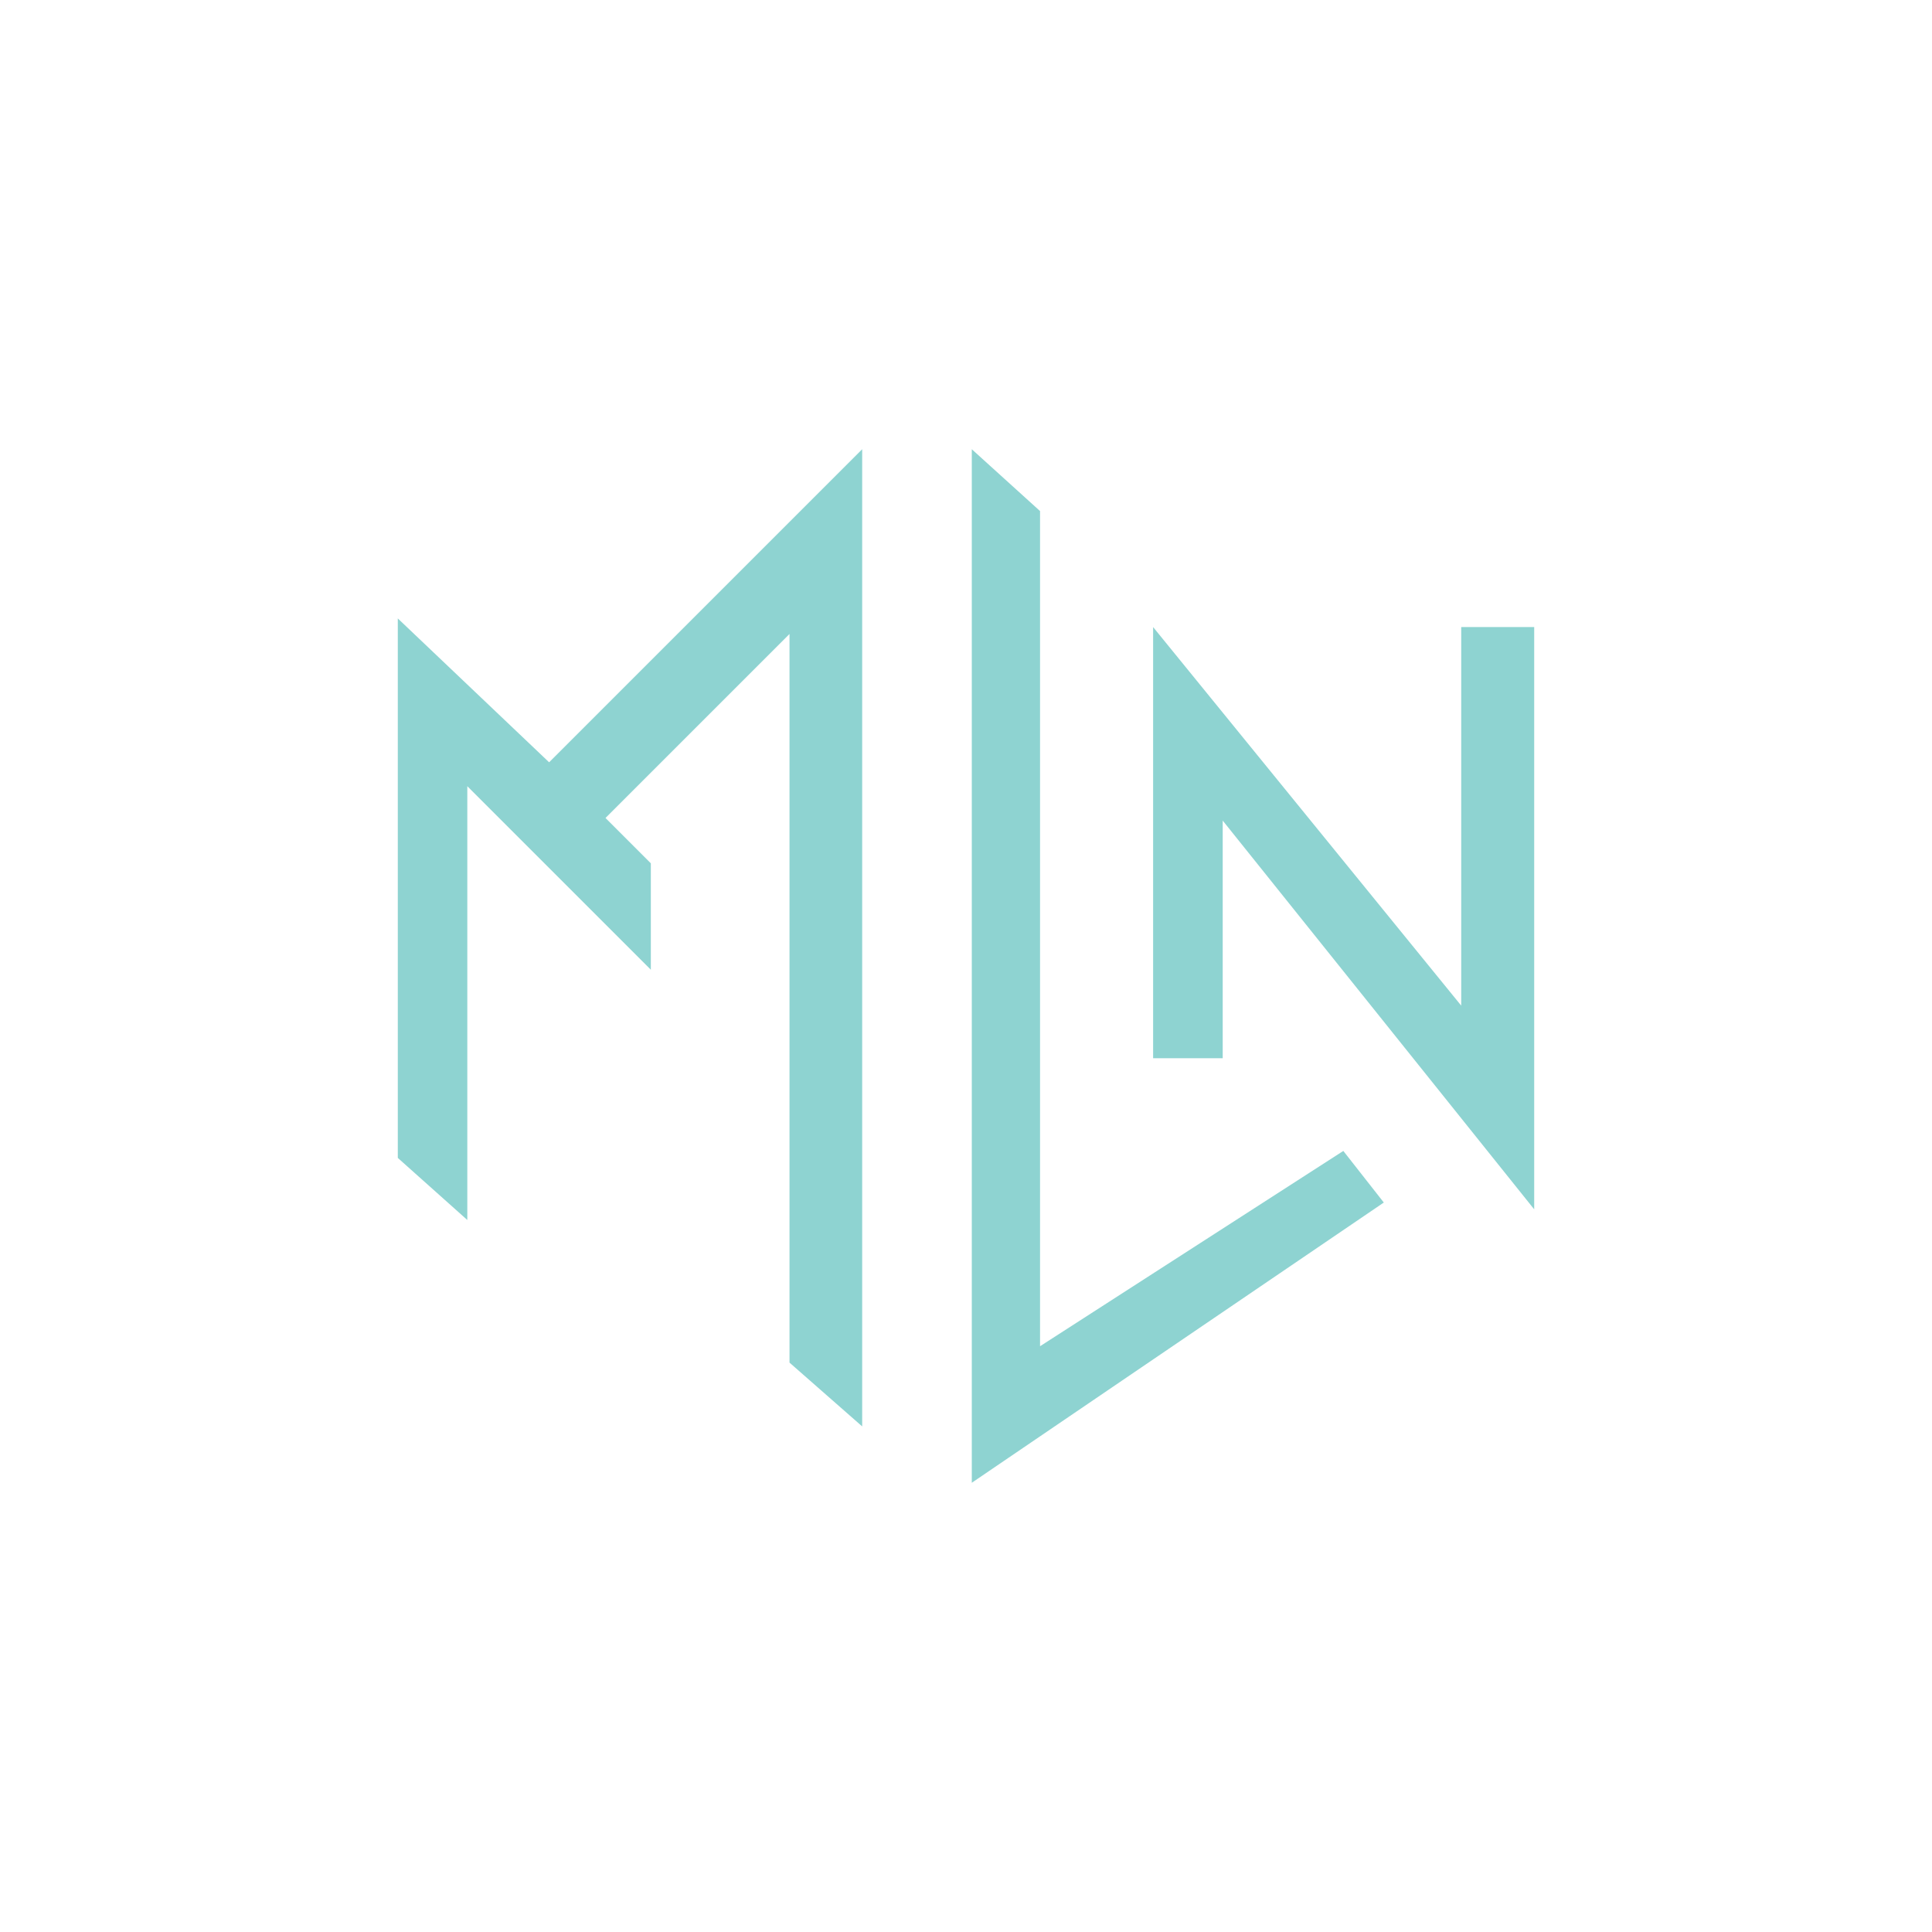
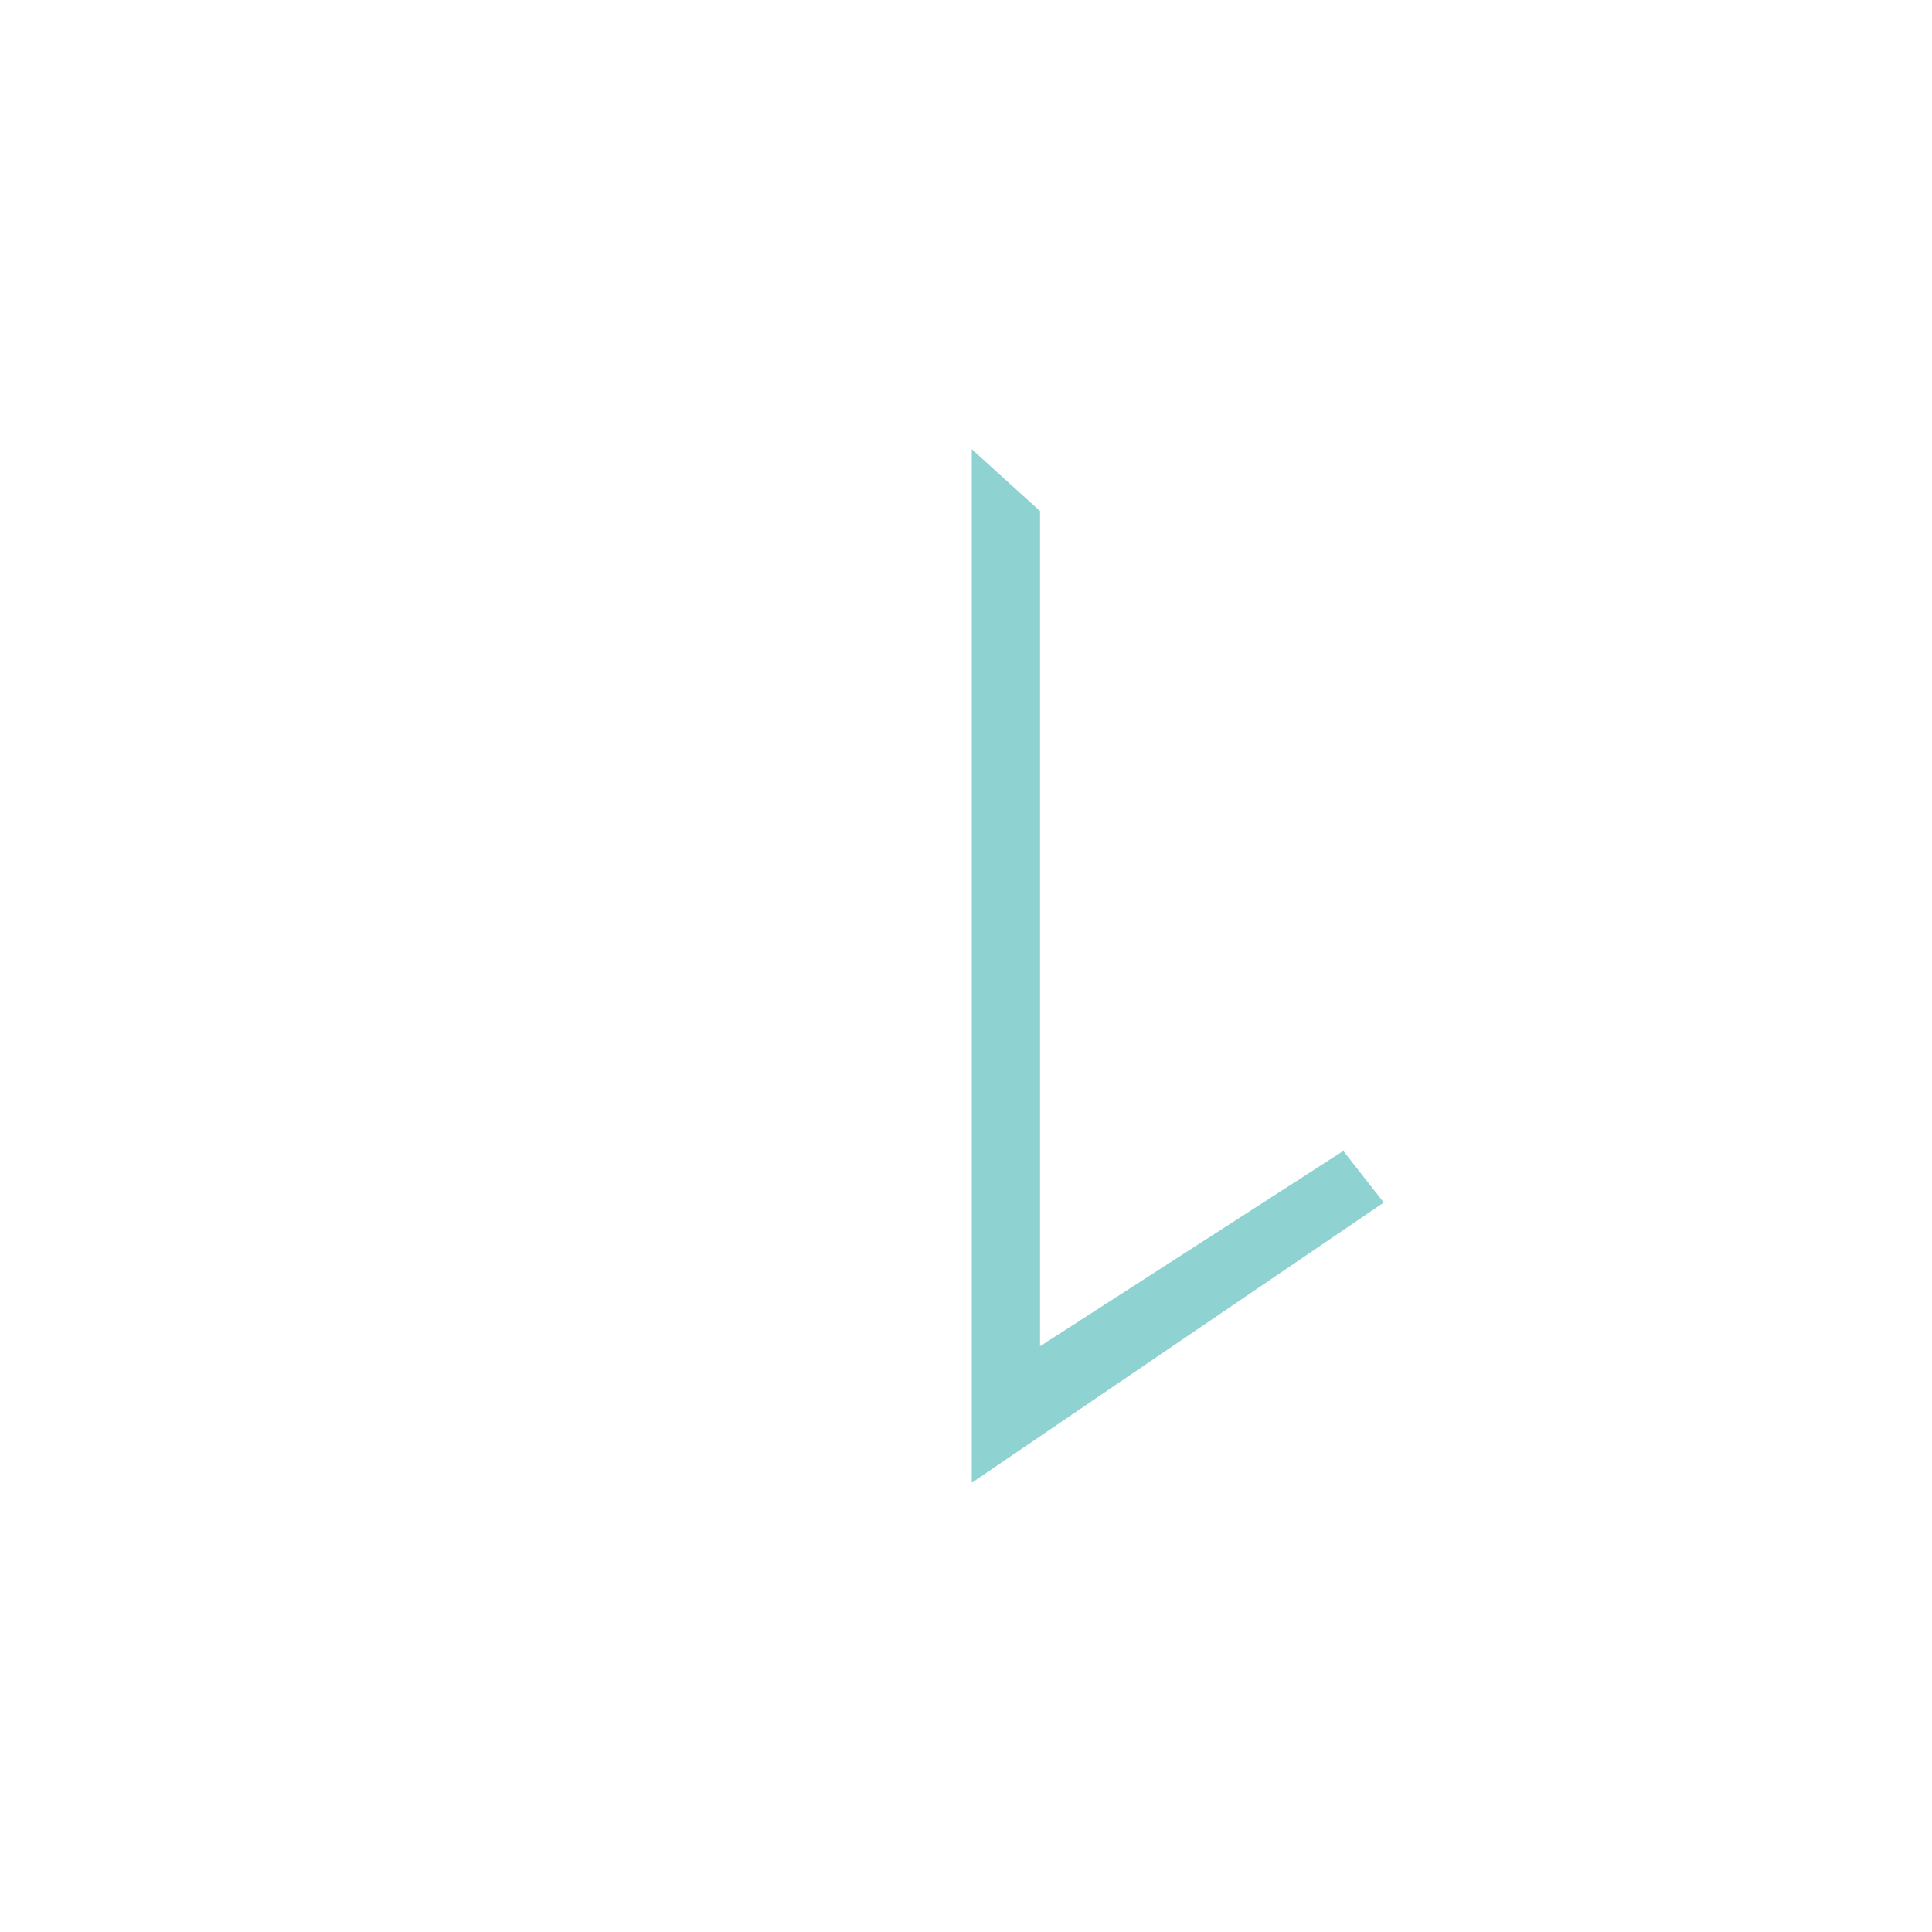
<svg xmlns="http://www.w3.org/2000/svg" id="Layer_2" data-name="Layer 2" viewBox="0 0 2000 2000">
  <defs>
    <style>
      .cls-1 {
        fill: #8ed3d1;
      }
    </style>
  </defs>
-   <polygon class="cls-1" points="411.8 640.2 411.8 1198.67 483.76 1262.93 483.76 813.88 673.74 1003.85 673.74 893.69 626.82 846.77 817.3 656.29 817.3 1410.58 892.53 1476.62 892.53 465.04 568.44 789.12 411.8 640.2" />
  <polygon class="cls-1" points="1076.66 1393.61 1076.66 529.06 1005.99 465.04 1005.99 1534.96 1432.51 1244.86 1390.6 1191.44 1076.66 1393.61" />
-   <polygon class="cls-1" points="1512.64 649.14 1512.64 1041.01 1193.7 649.14 1193.7 1095.49 1265.74 1095.49 1265.74 849.47 1588.2 1251.89 1588.2 649.14 1512.64 649.14" />
</svg>